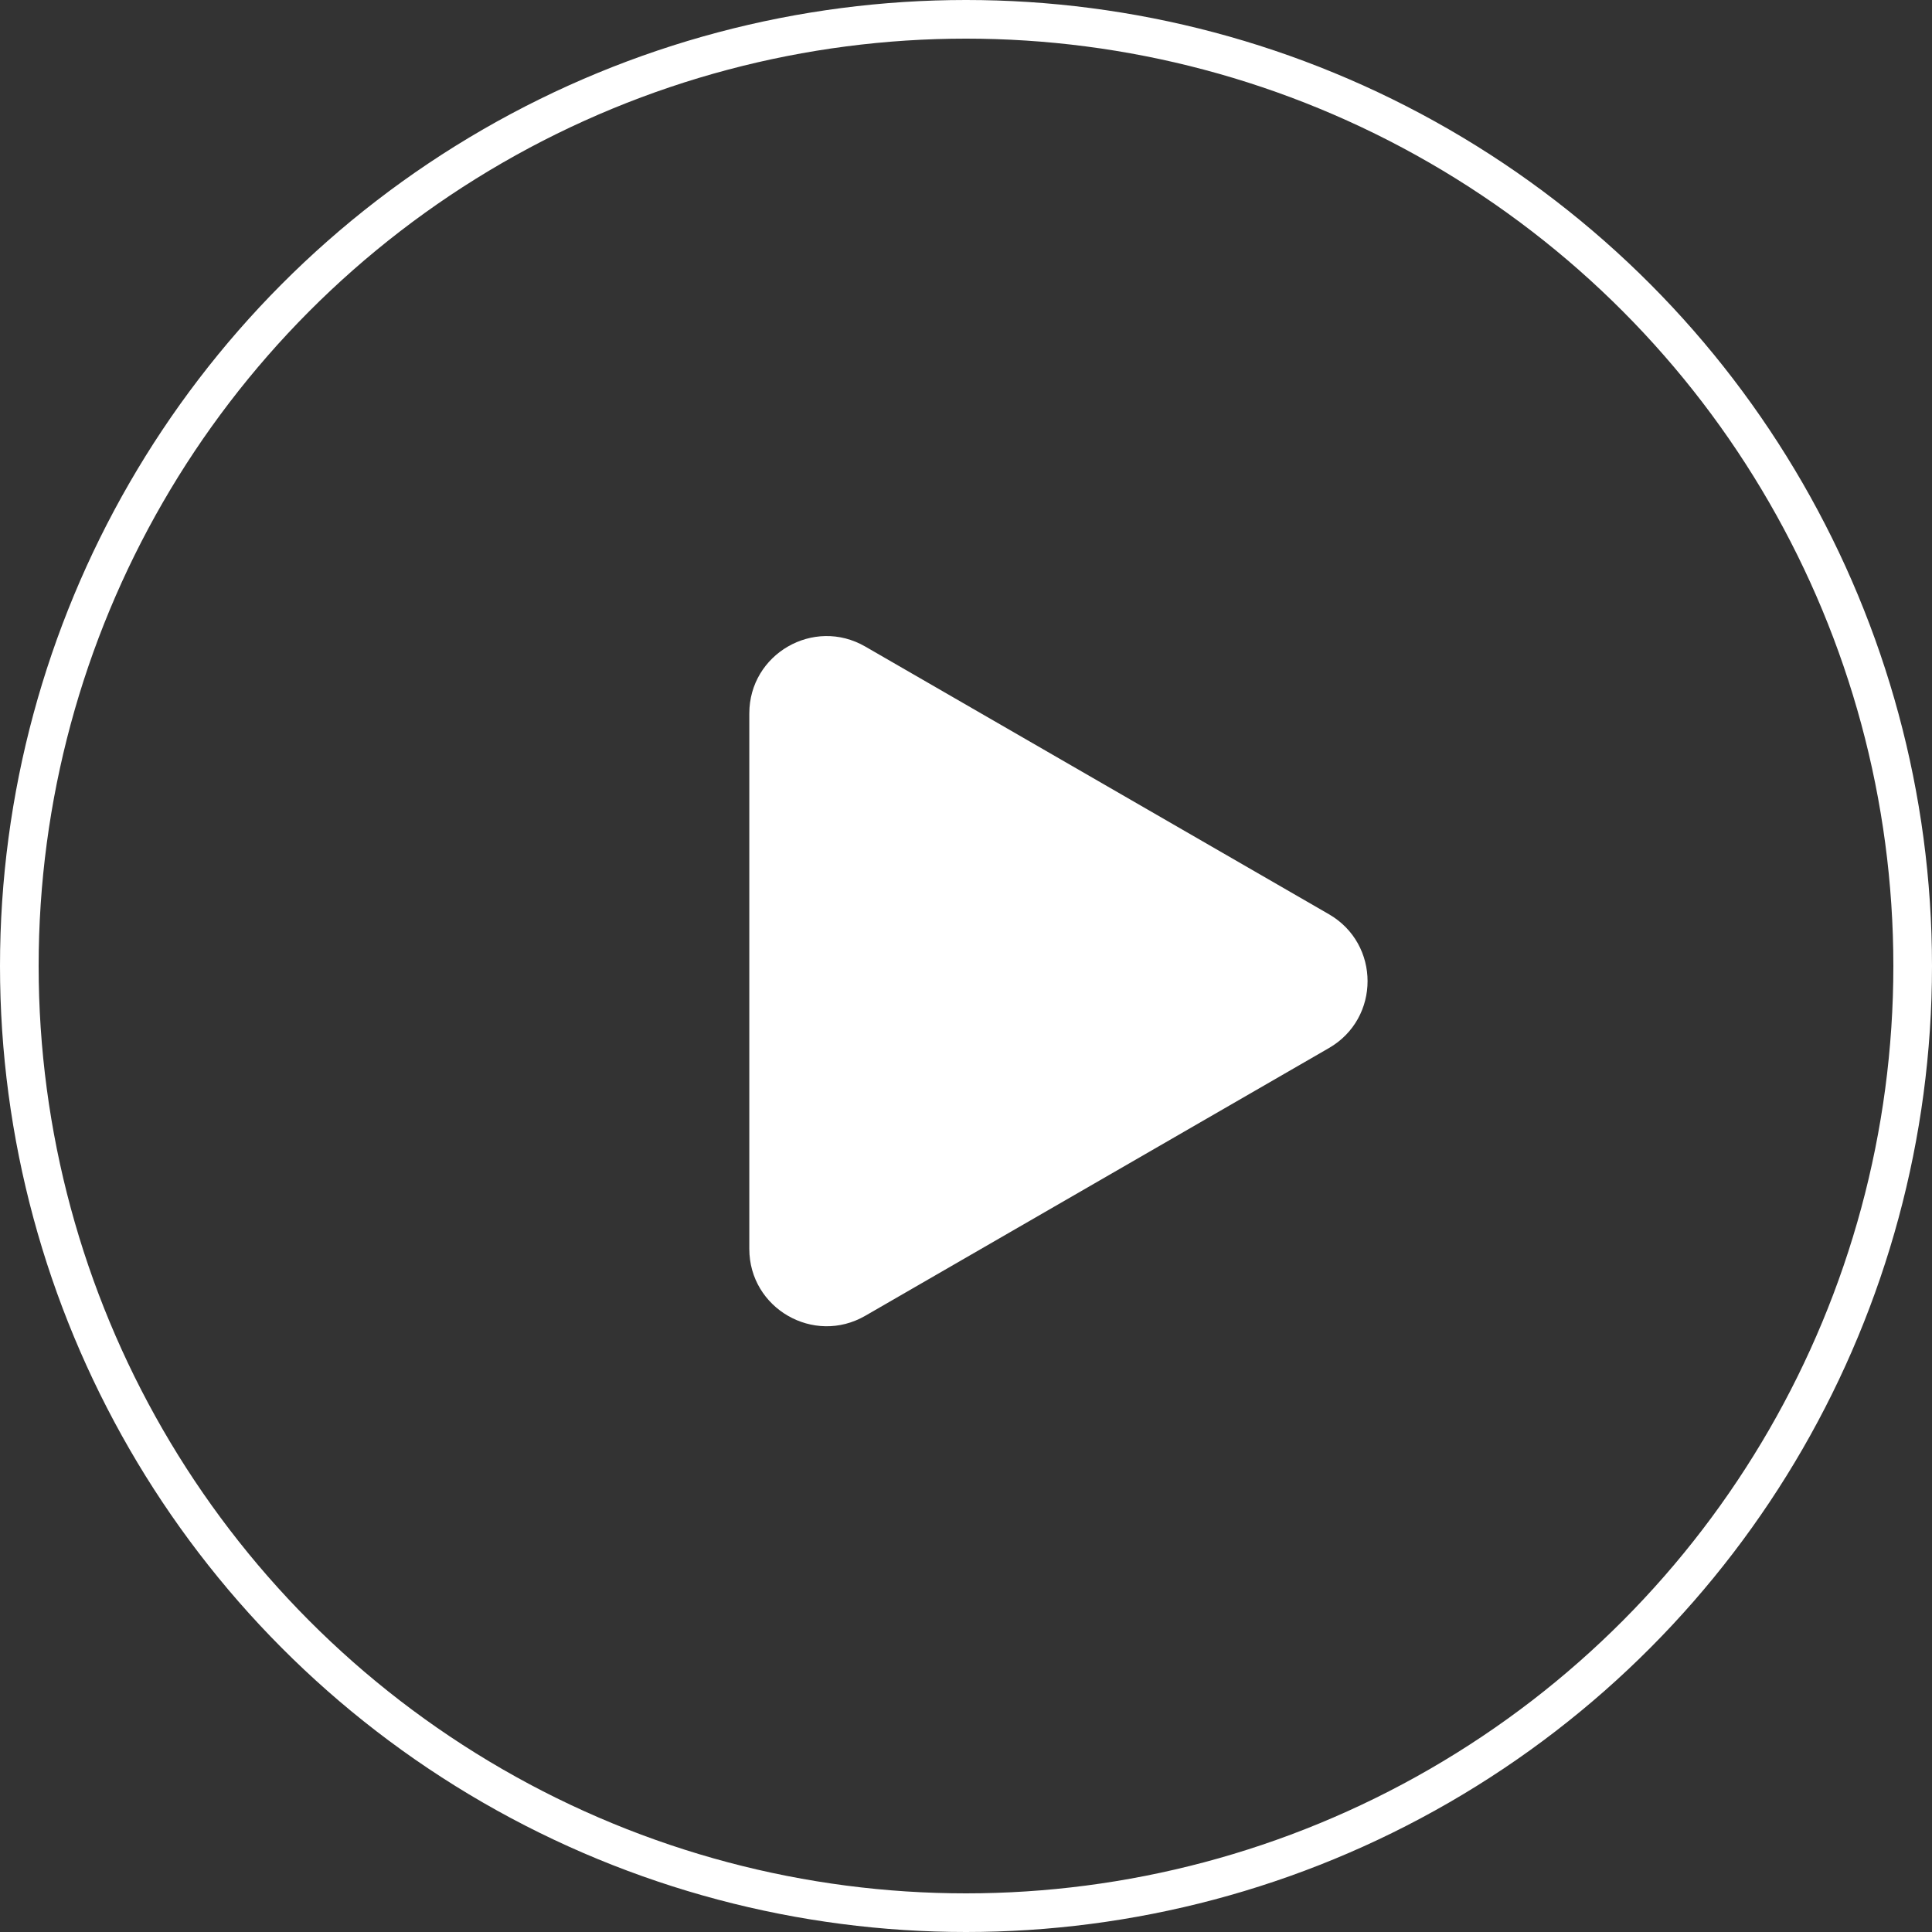
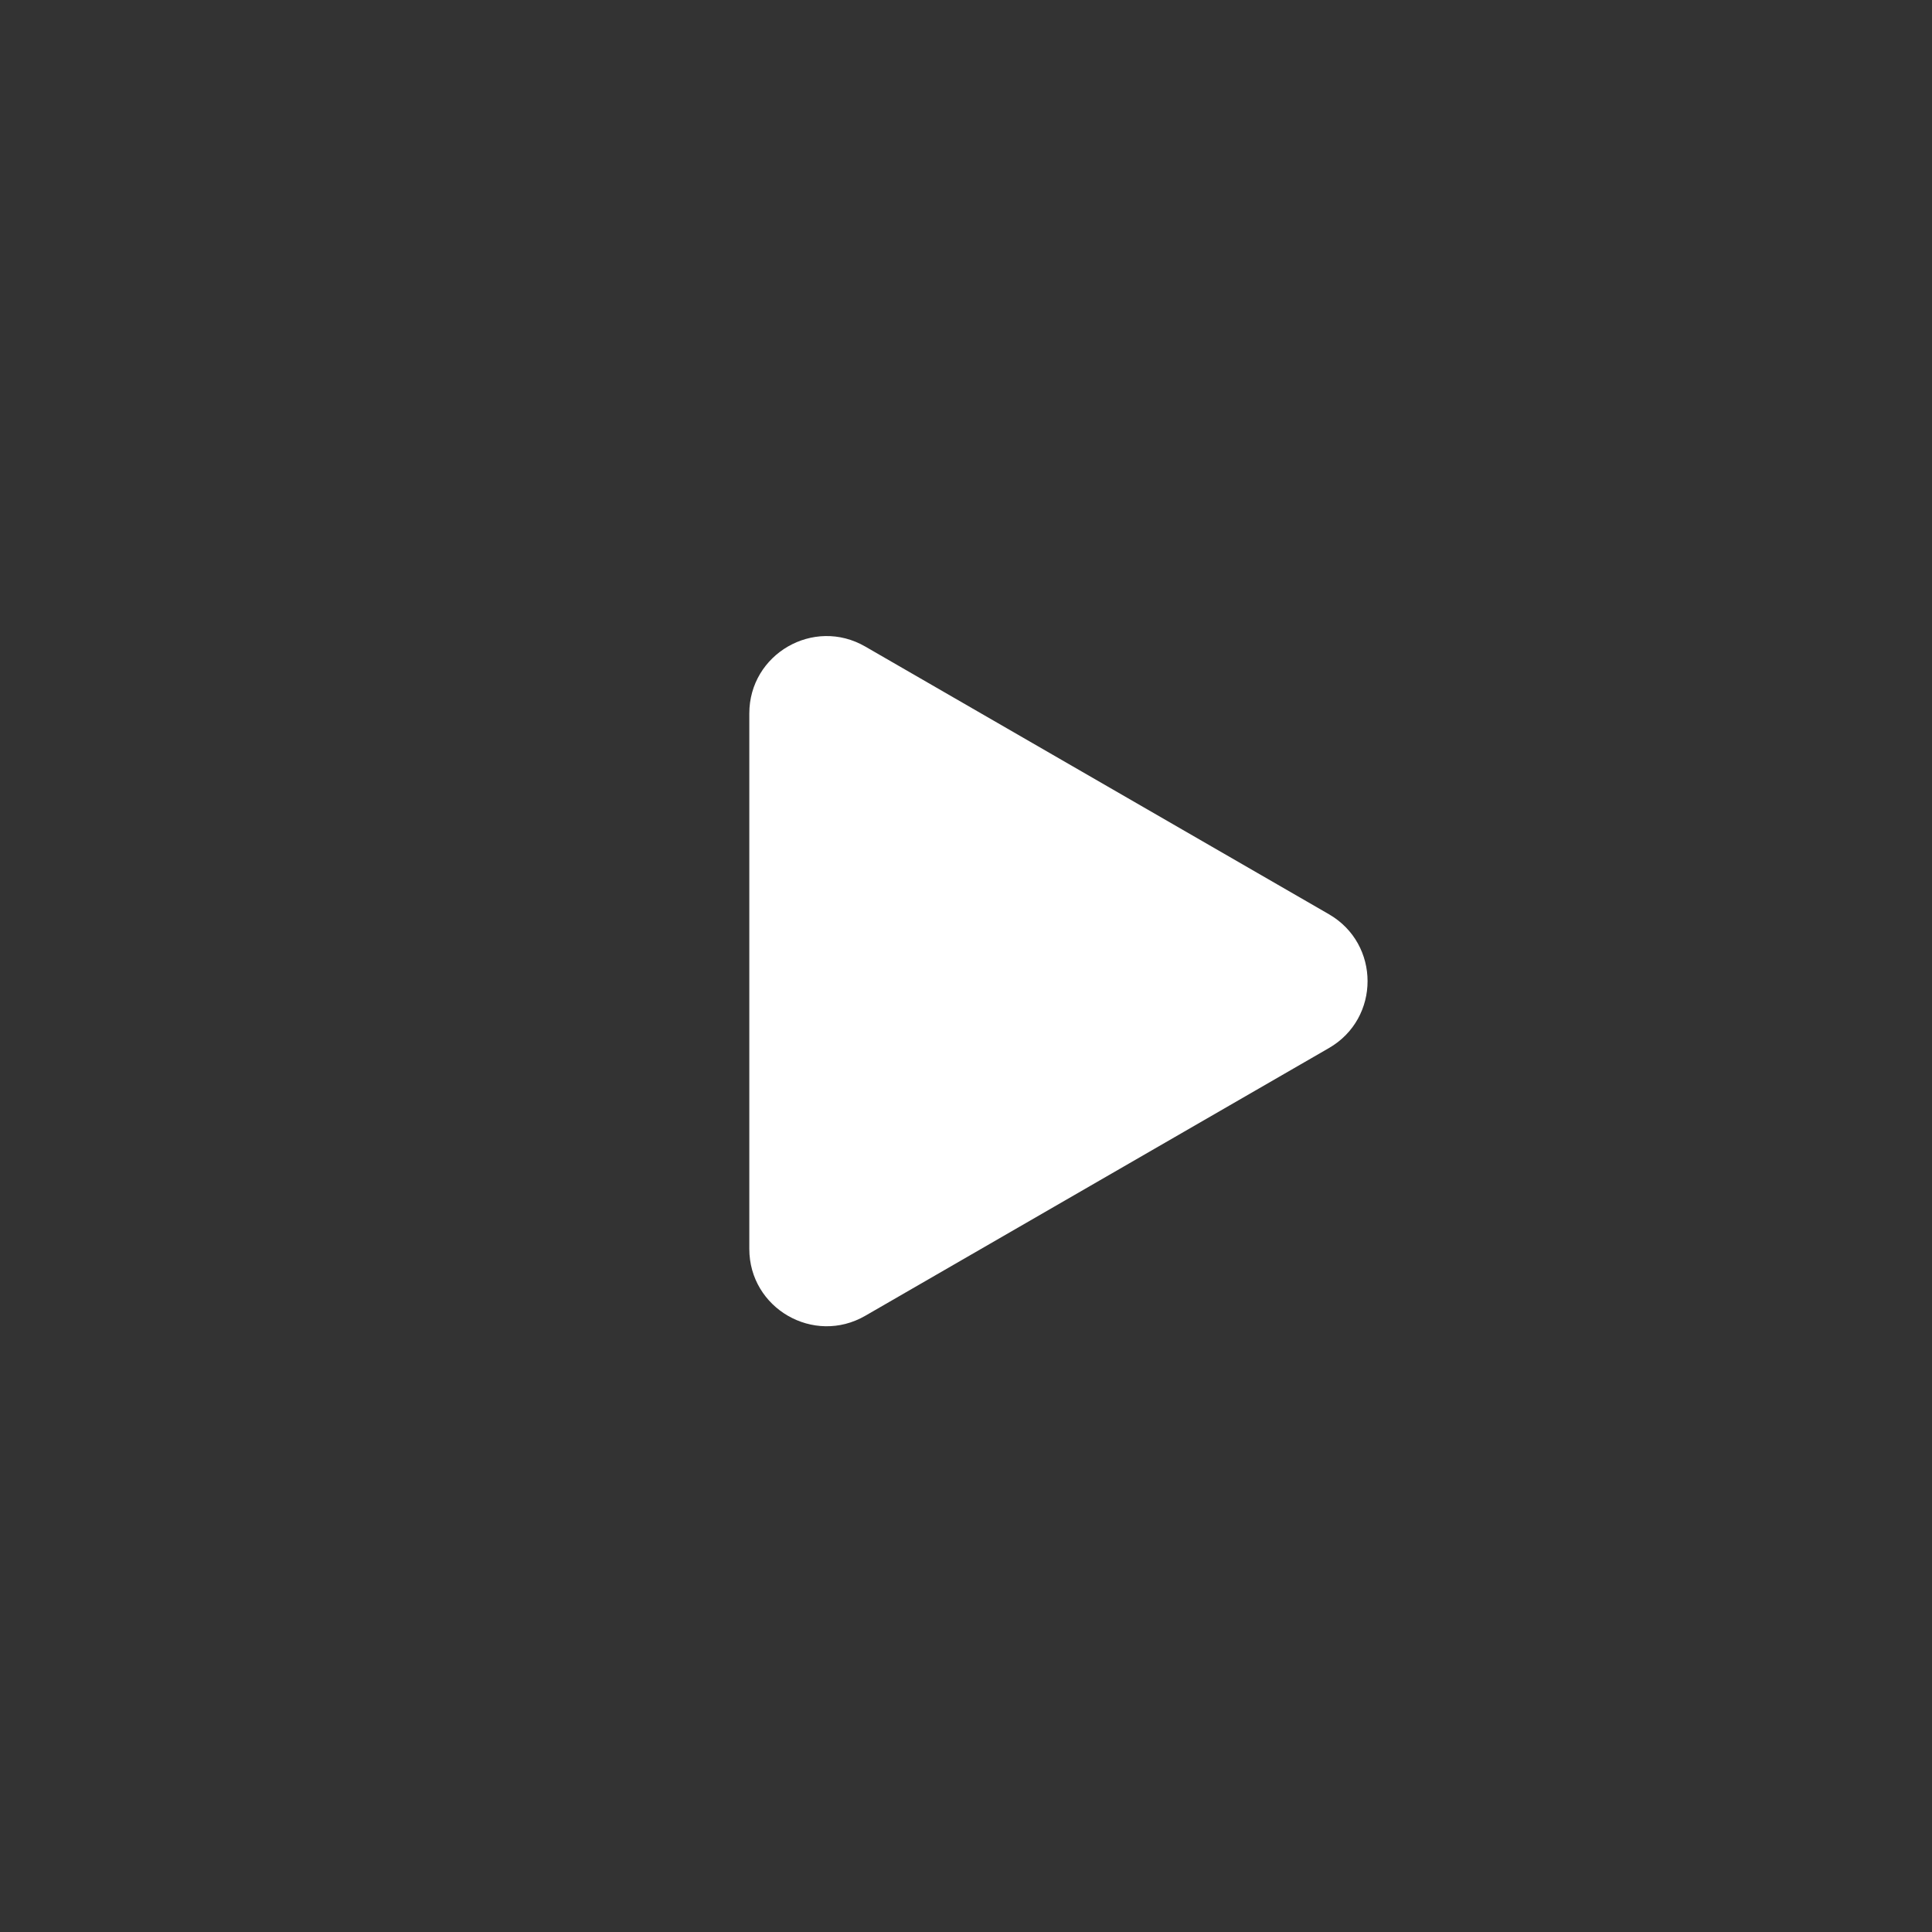
<svg xmlns="http://www.w3.org/2000/svg" width="50" height="50" viewBox="0 0 50 50" fill="none">
  <rect x="0" y="0" width="50" height="50" fill="#333333" stroke="none" />
-   <circle data-figma-bg-blur-radius="3.3" cx="25" cy="25" r="24.5" stroke="white" />
  <path d="M19.392 18.464C19.392 16.924 21.059 15.962 22.392 16.732L34.392 23.66C35.726 24.43 35.726 26.355 34.392 27.124L22.392 34.053C21.059 34.822 19.392 33.86 19.392 32.321L19.392 18.464Z" fill="white" />
  <defs>
    <clipPath id="bgblur_0_1714_1512_clip_path" transform="translate(3.3 3.3)">
-       <circle cx="25" cy="25" r="24.5" />
-     </clipPath>
+       </clipPath>
  </defs>
</svg>